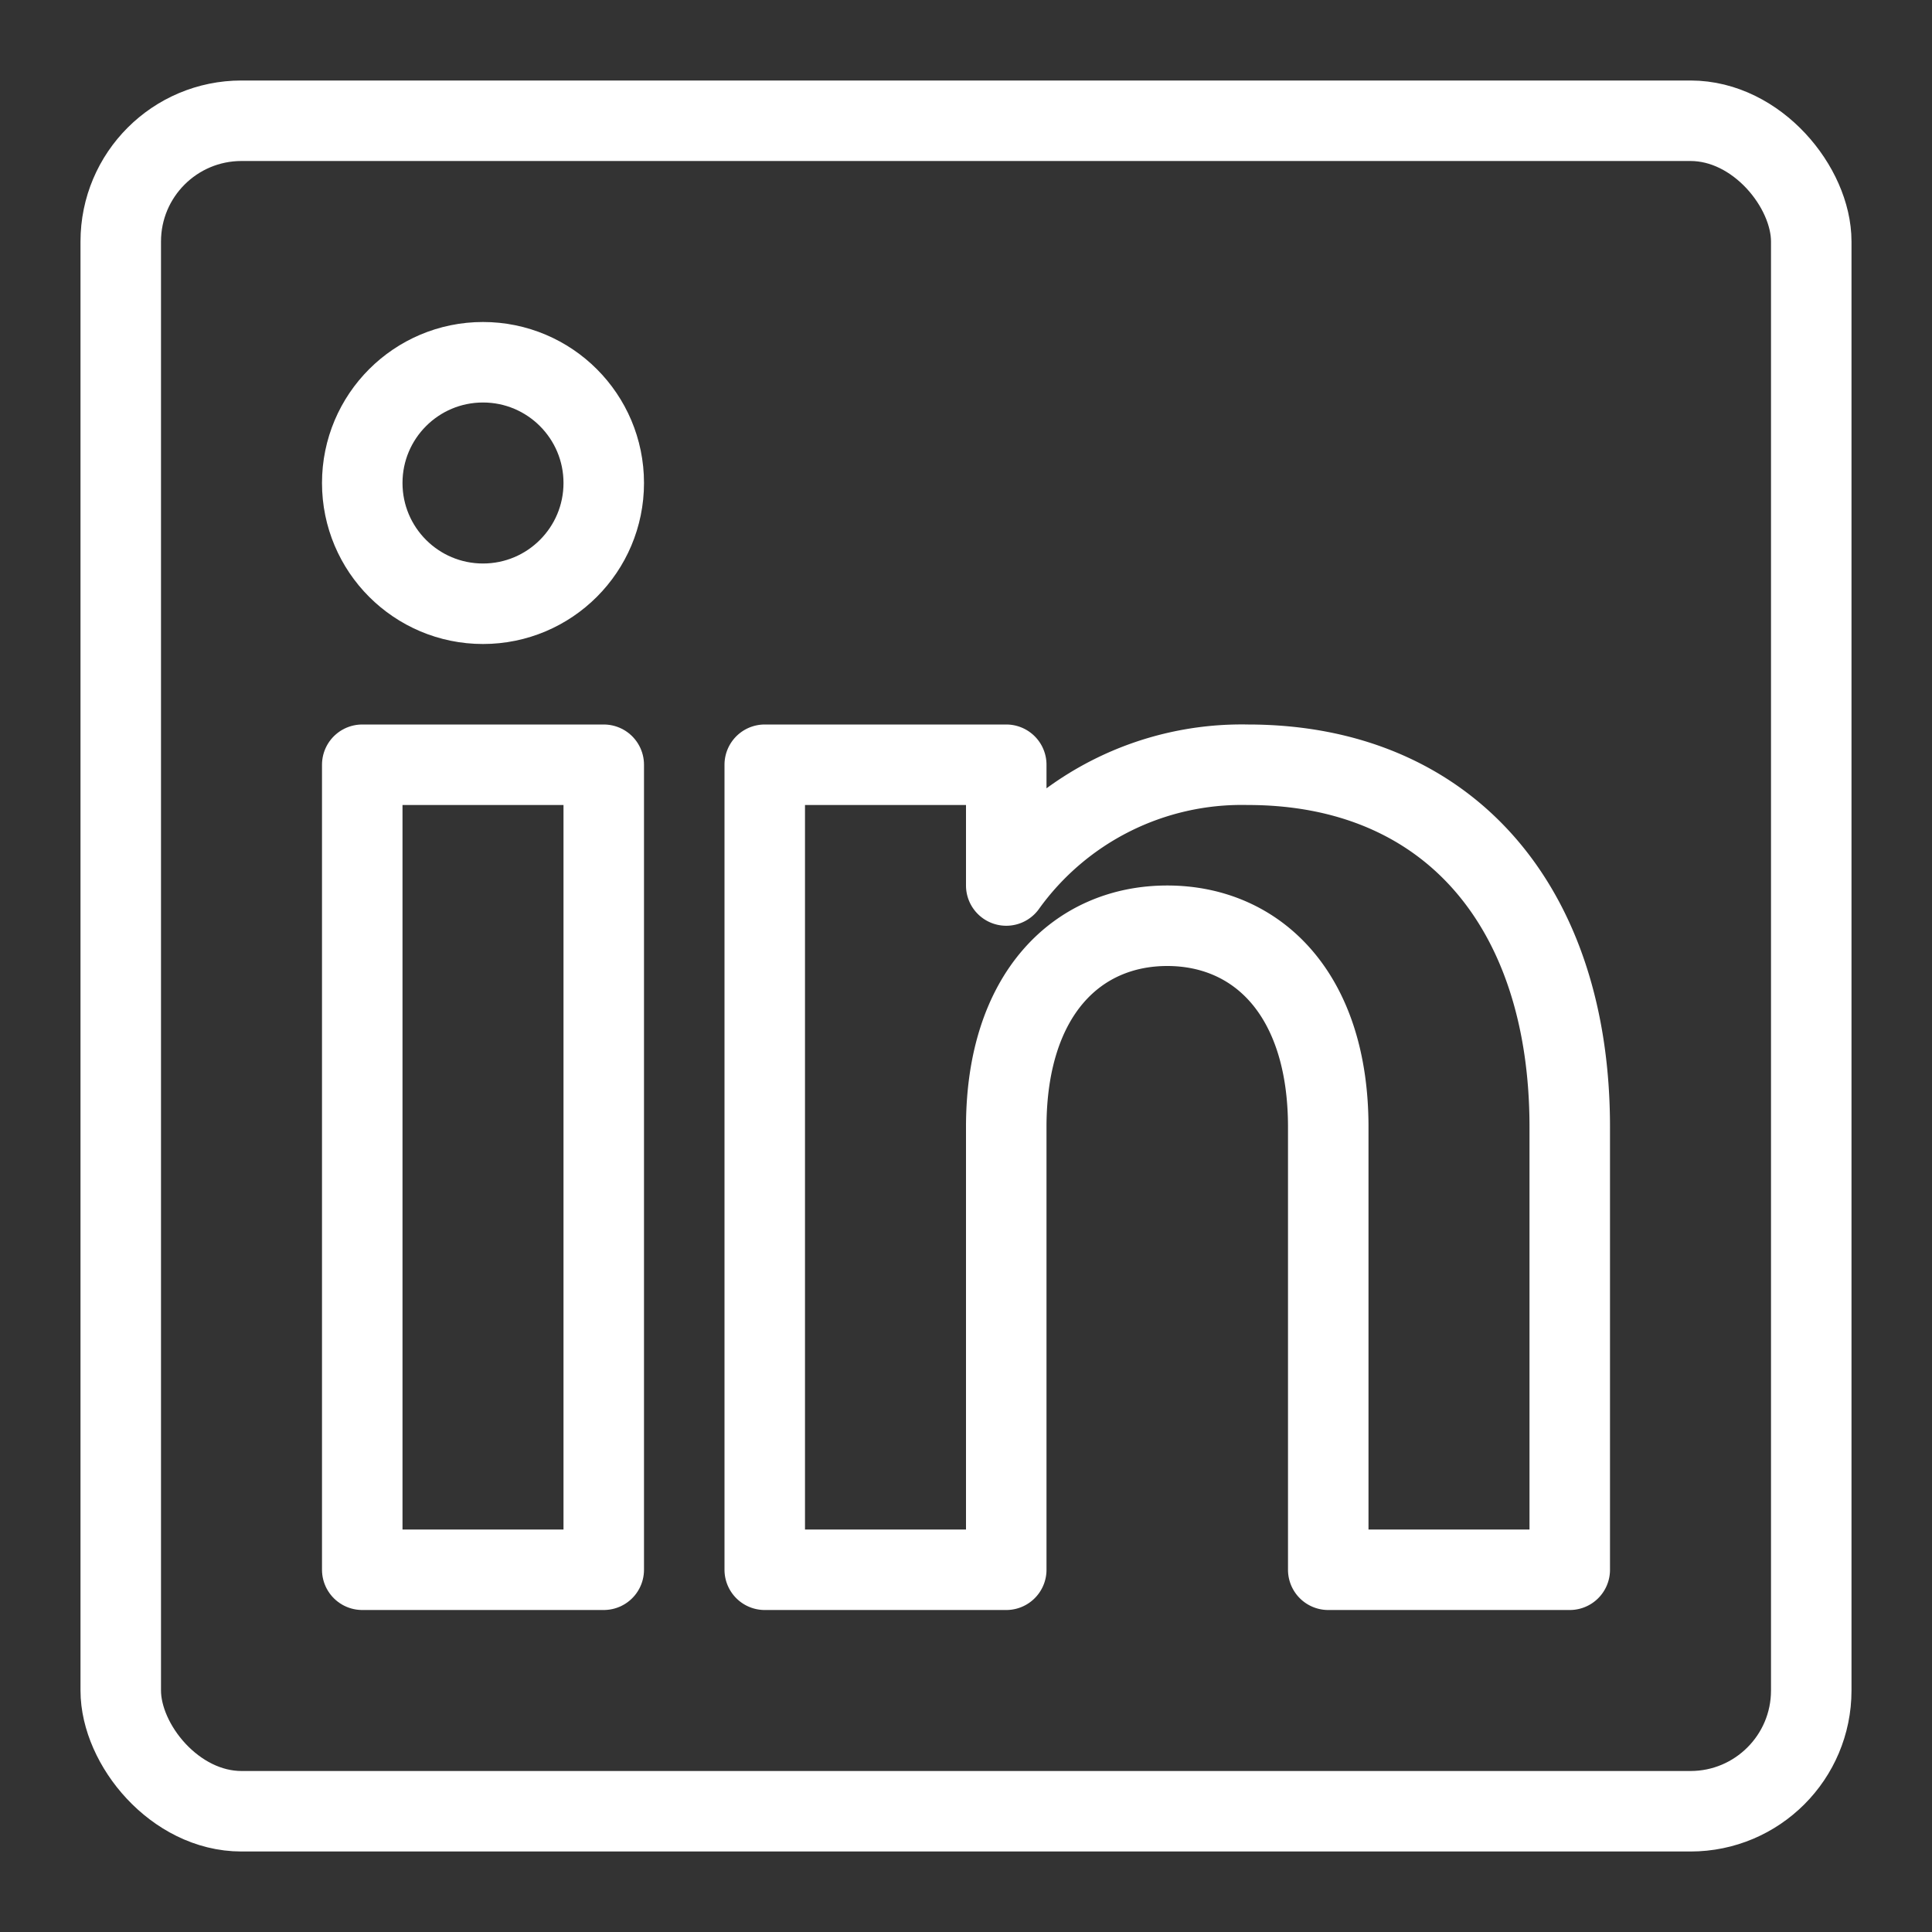
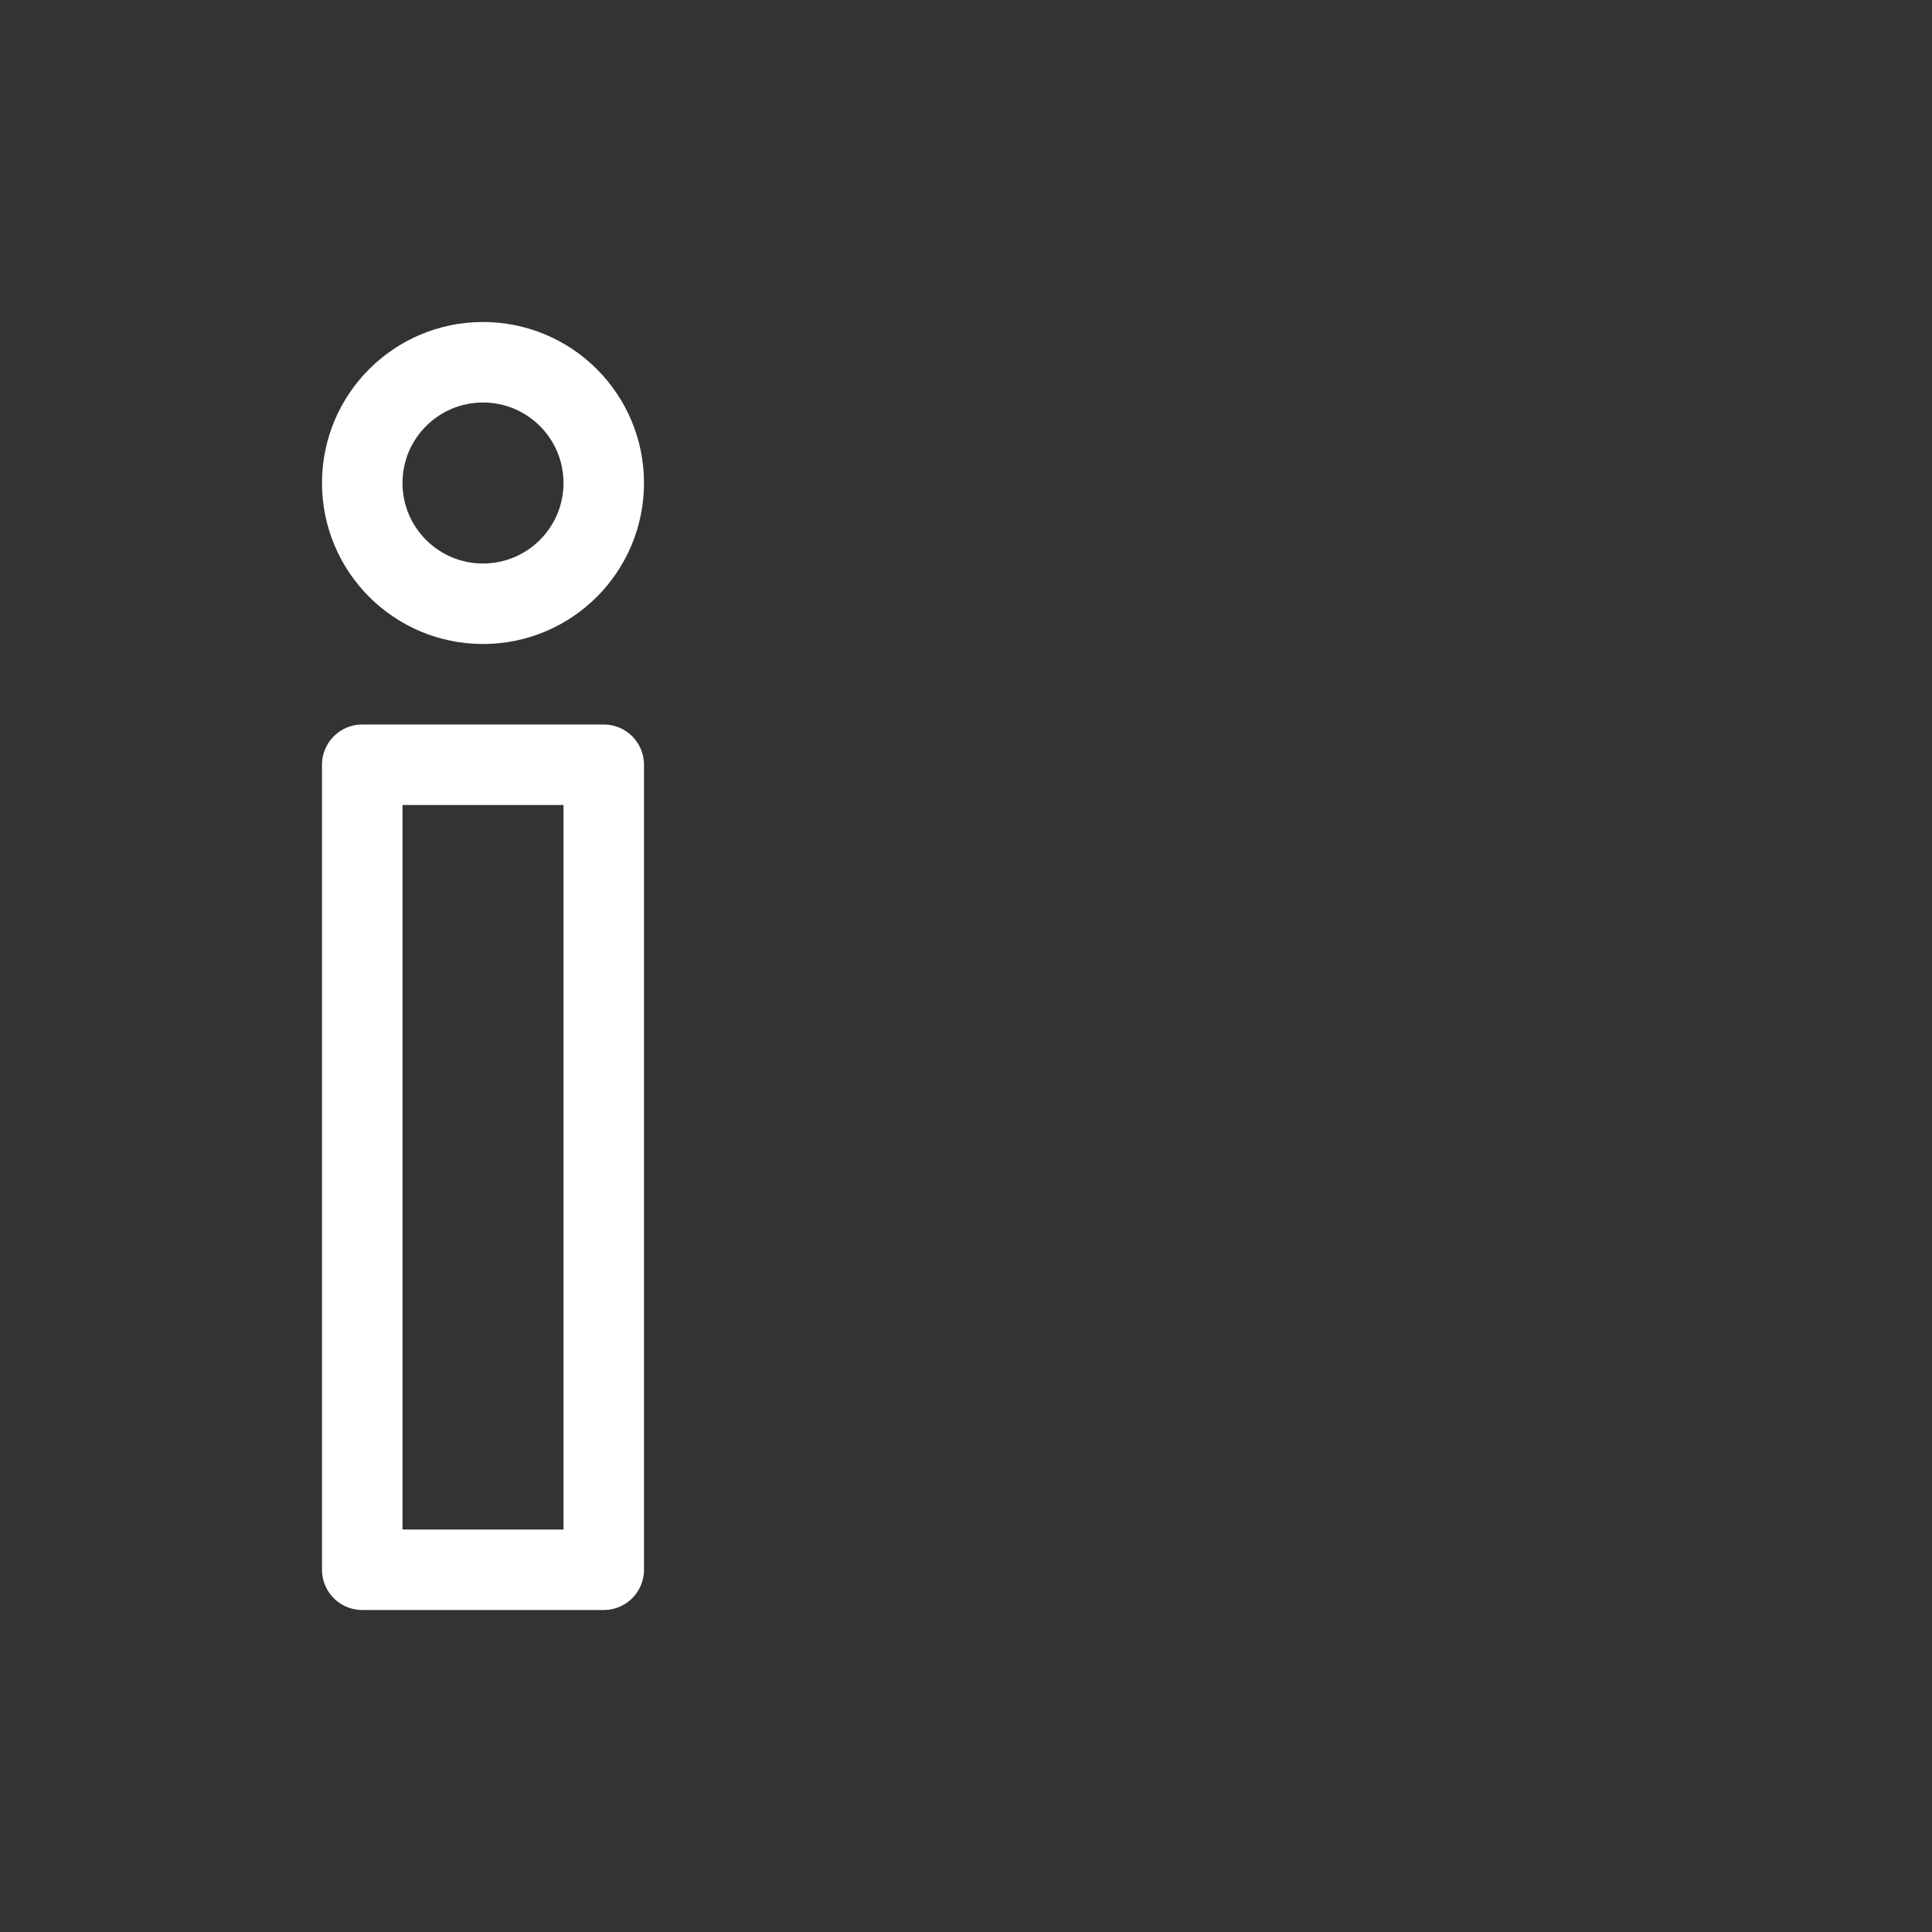
<svg xmlns="http://www.w3.org/2000/svg" viewBox="0 0 24 24">
  <rect x="0" y="0" width="24" height="24" fill="#333333" stroke="none" />
  <title />
  <g id="LinkedIn">
    <g data-name="&lt;Group&gt;" id="_Group_">
      <circle cx="6" cy="6" data-name="&lt;Path&gt;" id="_Path_" r="1.5" style="fill:none;stroke:#FFF;stroke-linecap:round;stroke-linejoin:round" />
      <rect data-name="&lt;Rectangle&gt;" height="10" id="_Rectangle_" style="fill:none;stroke:#FFF;stroke-linecap:round;stroke-linejoin:round" width="3" x="4.5" y="9.5" />
-       <path d="M15.5,9.5a3.6,3.6,0,0,0-3,1.5V9.5h-3v10h3V14c0-1.66.89-2.5,2-2.5s2,.84,2,2.5v5.5h3V14C19.5,11.27,18,9.5,15.5,9.5Z" data-name="&lt;Path&gt;" id="_Path_2" style="fill:none;stroke:#FFF;stroke-linecap:round;stroke-linejoin:round" />
-       <rect data-name="&lt;Rectangle&gt;" height="21" id="_Rectangle_2" rx="1.5" ry="1.5" style="fill:none;stroke:#FFF;stroke-linecap:round;stroke-linejoin:round" width="21" x="1.5" y="1.5" />
    </g>
  </g>
</svg>